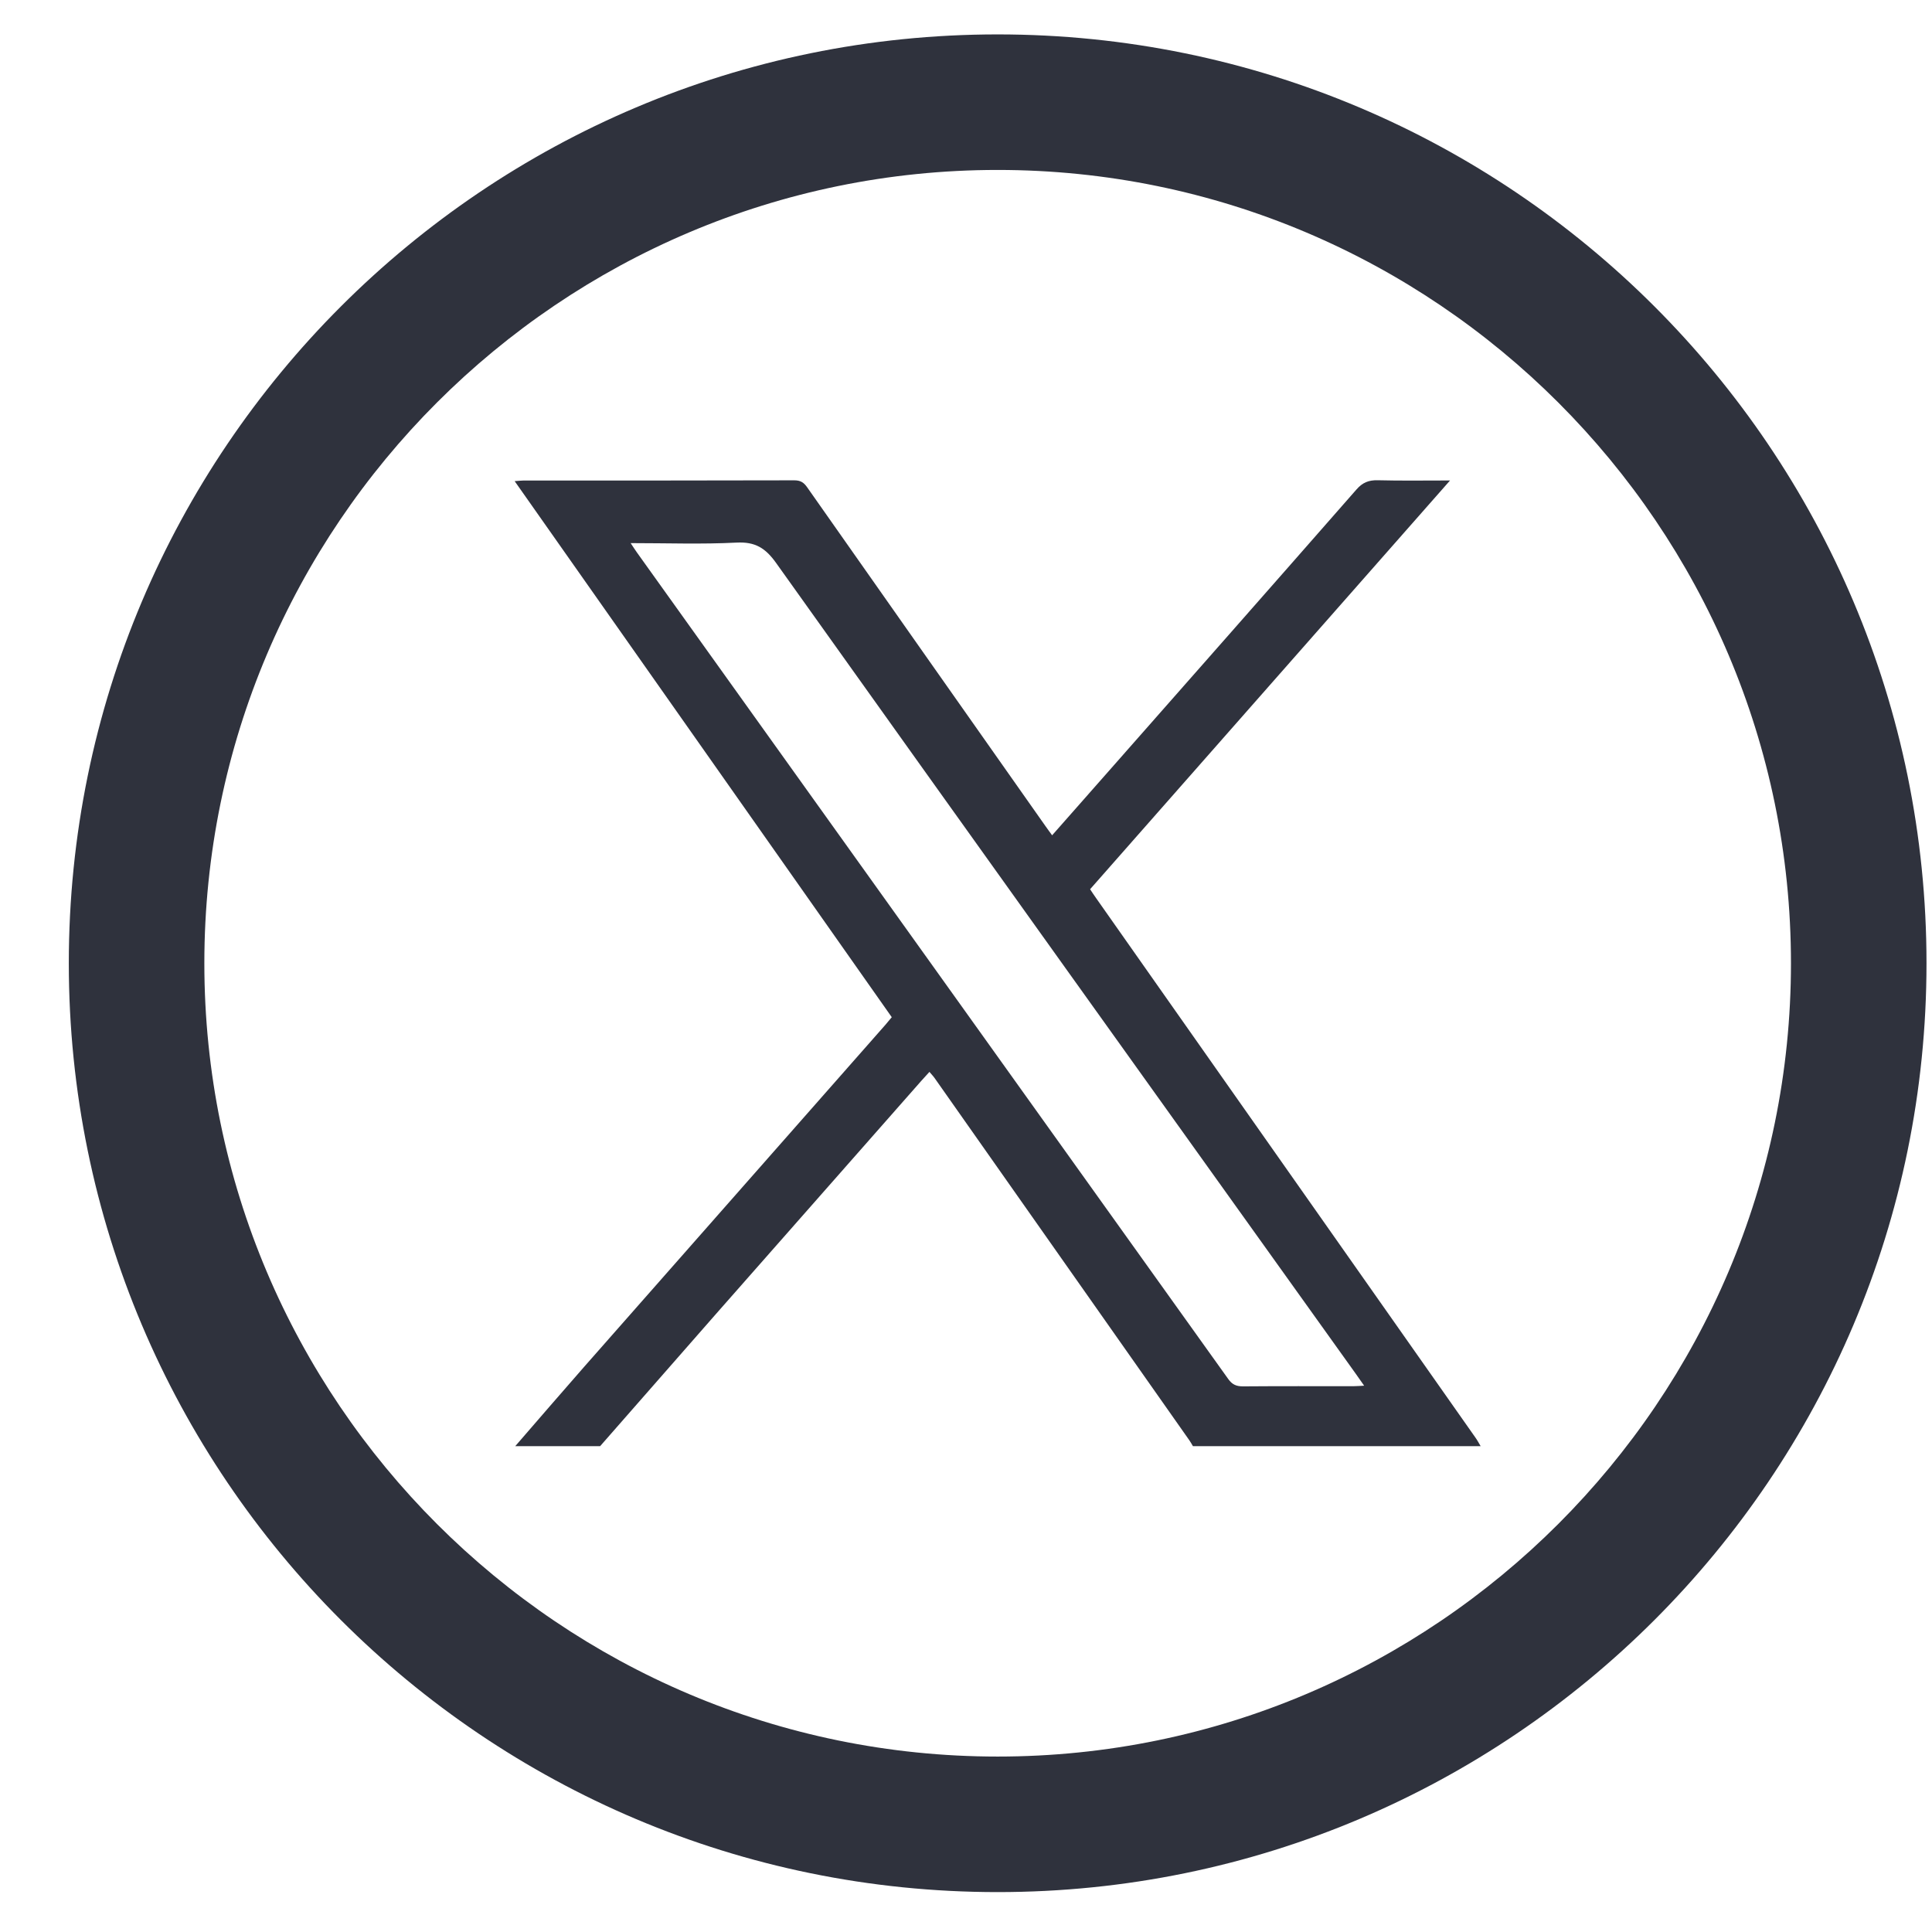
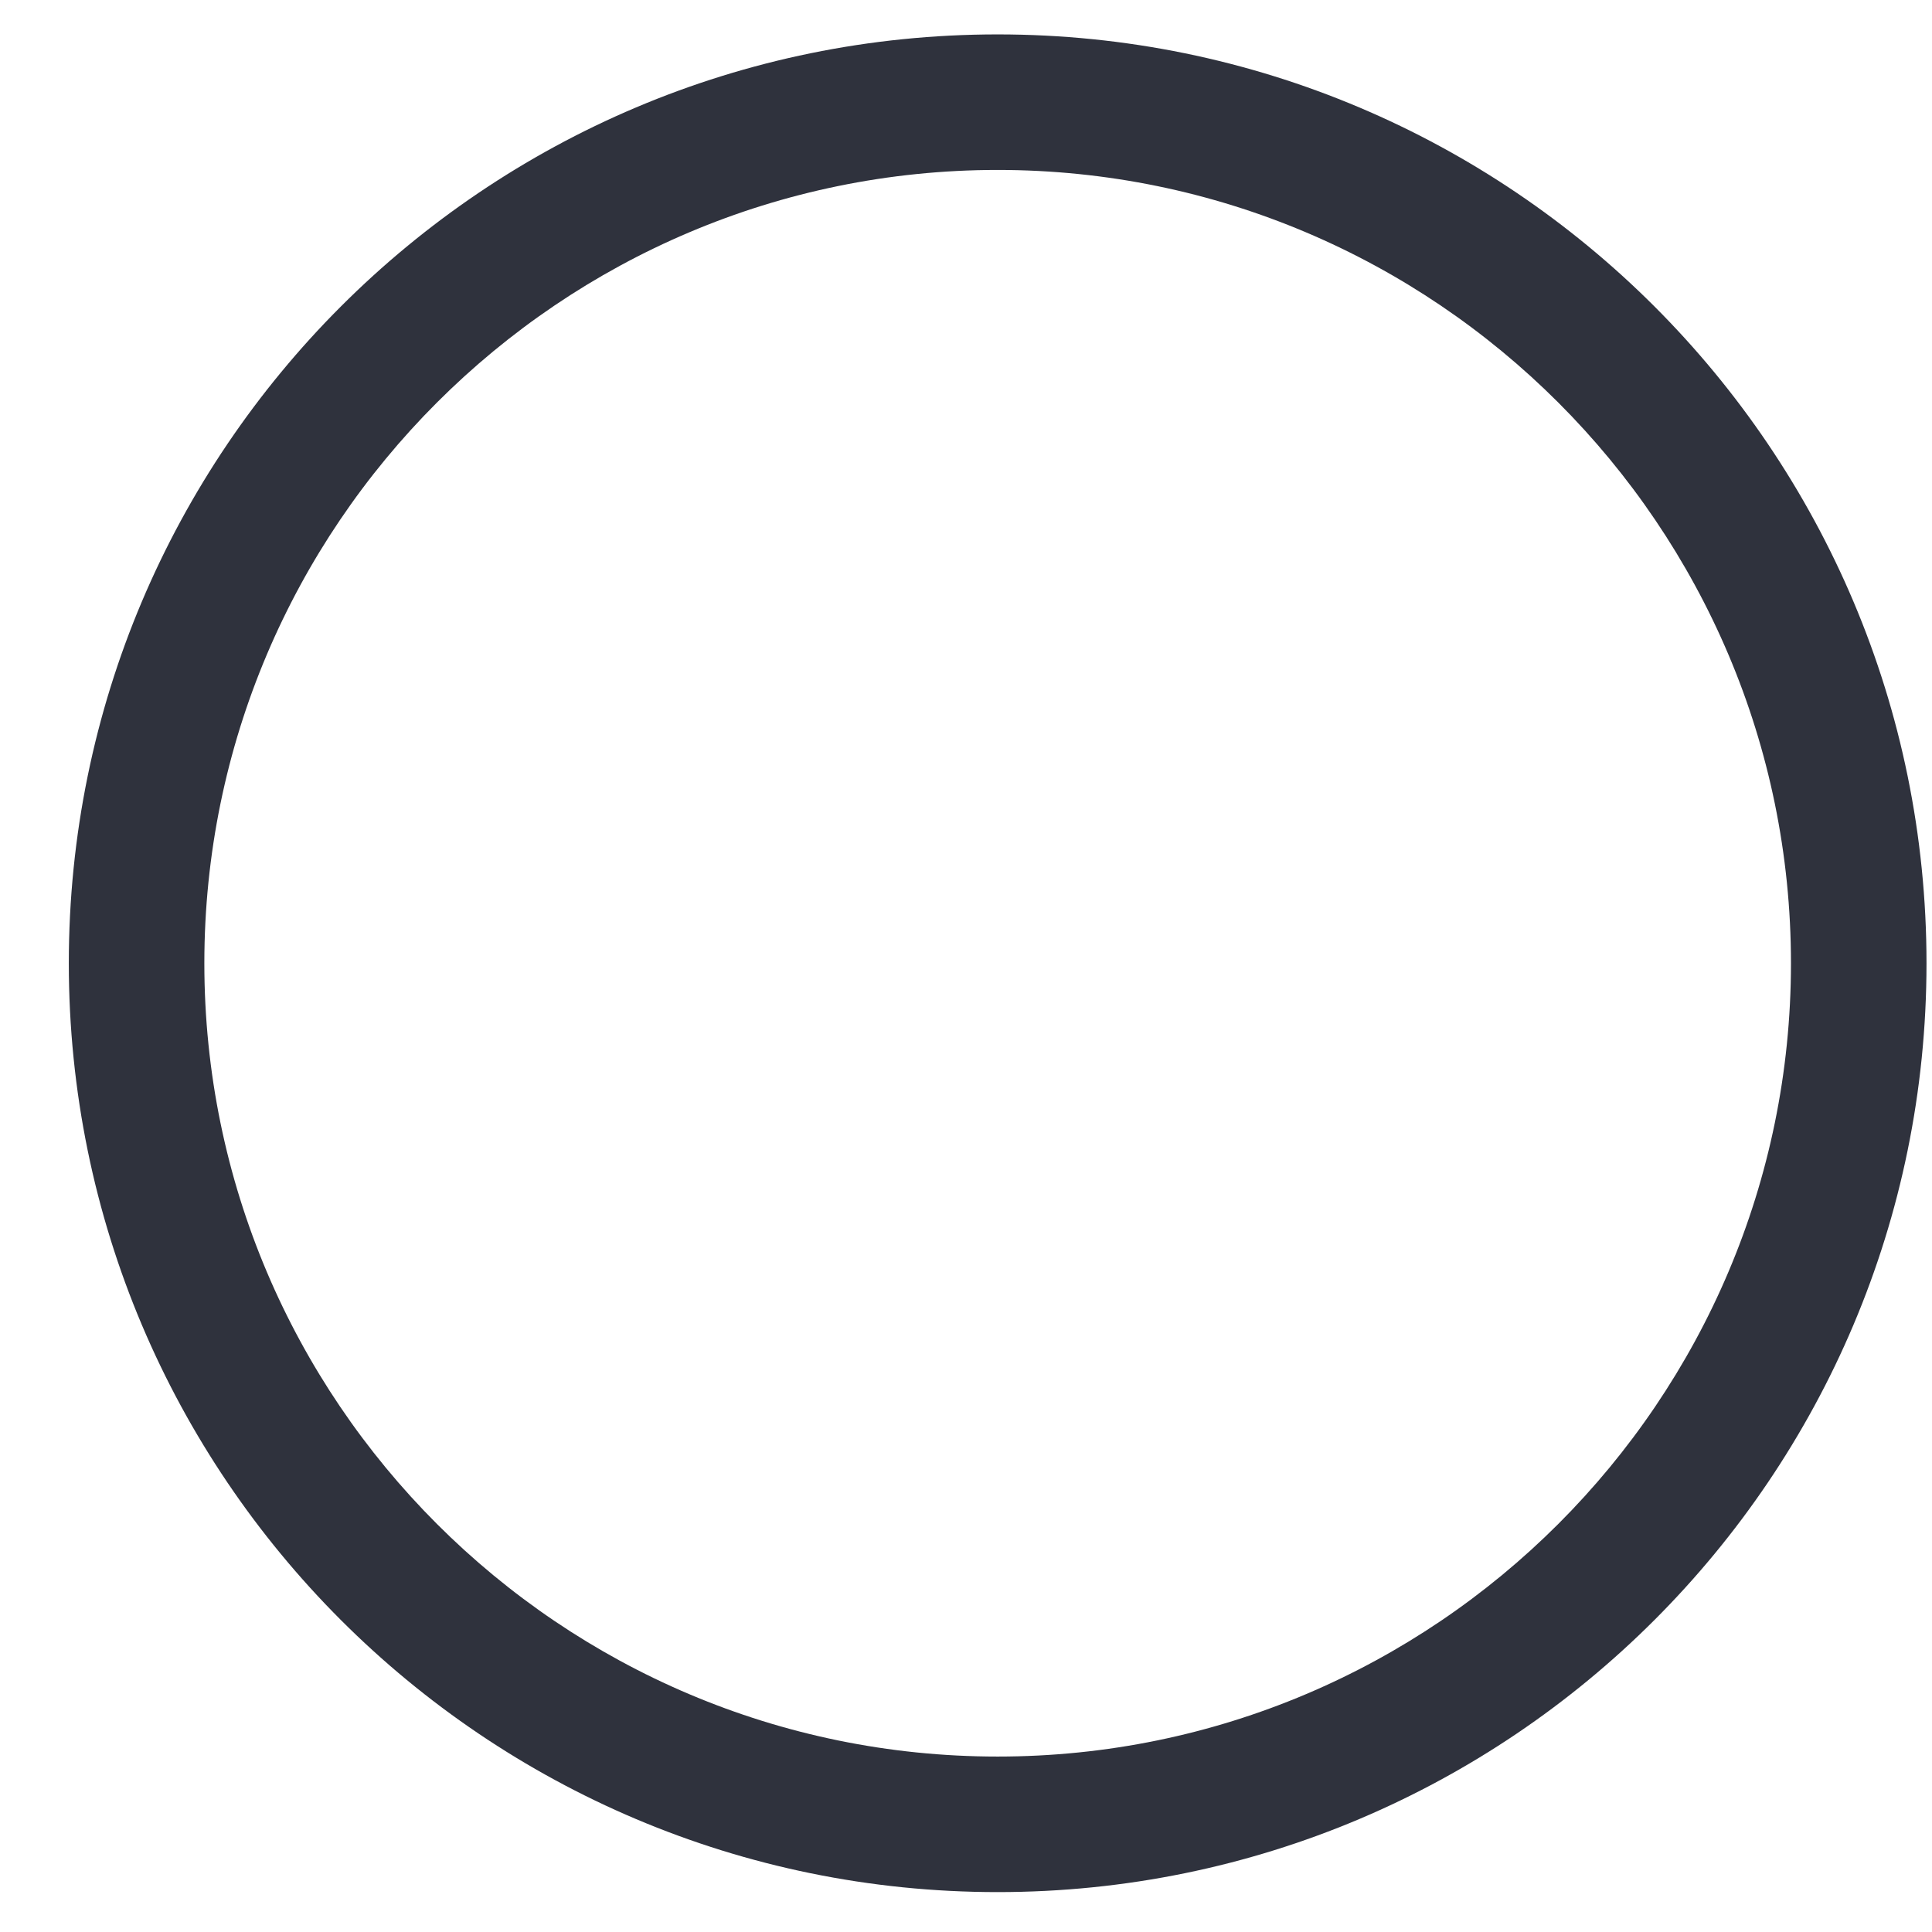
<svg xmlns="http://www.w3.org/2000/svg" width="26" height="26" viewBox="0 0 26 26" fill="none">
  <g id="Group 13519">
    <g id="Group 13222">
      <path id="Vector" d="M13.426 2.287C19.312 2.287 24.102 7.077 24.102 12.963C24.102 18.849 19.312 23.639 13.426 23.639C7.54 23.639 2.75 18.852 2.75 12.963C2.75 7.074 7.54 2.287 13.426 2.287ZM13.426 0.463C6.523 0.463 0.926 6.06 0.926 12.963C0.926 19.866 6.523 25.463 13.426 25.463C20.329 25.463 25.926 19.866 25.926 12.963C25.926 6.06 20.331 0.463 13.426 0.463Z" fill="#2F323D" />
    </g>
-     <path id="Vector_2" d="M6.933 19.463C7.24 19.109 7.546 18.753 7.856 18.4C9.208 16.864 10.562 15.328 11.914 13.793C11.942 13.761 11.968 13.727 12.001 13.689C10.312 11.288 8.624 8.889 6.926 6.475C6.975 6.472 7.007 6.467 7.038 6.467C8.255 6.467 9.472 6.467 10.689 6.464C10.776 6.464 10.819 6.495 10.864 6.56C11.932 8.08 13 9.599 14.07 11.118C14.096 11.156 14.124 11.192 14.159 11.241C14.381 10.99 14.595 10.747 14.808 10.505C15.958 9.2 17.108 7.896 18.254 6.588C18.335 6.495 18.417 6.46 18.541 6.463C18.855 6.471 19.17 6.466 19.514 6.466C17.888 8.313 16.28 10.139 14.67 11.967C14.698 12.008 14.72 12.044 14.745 12.078C16.448 14.5 18.151 16.922 19.854 19.344C19.881 19.381 19.902 19.422 19.926 19.462H16.054C16.039 19.437 16.025 19.411 16.008 19.386C14.864 17.76 13.72 16.132 12.576 14.506C12.557 14.479 12.533 14.456 12.508 14.425C12.467 14.47 12.433 14.508 12.399 14.545C11.475 15.594 10.552 16.641 9.629 17.69C9.111 18.28 8.593 18.872 8.076 19.462H6.933V19.463ZM8.487 7.309C8.526 7.367 8.548 7.403 8.573 7.437C11.225 11.144 13.878 14.85 16.529 18.558C16.582 18.633 16.639 18.658 16.731 18.657C17.225 18.653 17.718 18.655 18.212 18.655C18.253 18.655 18.294 18.651 18.358 18.648C18.313 18.585 18.281 18.538 18.247 18.49C15.644 14.852 13.04 11.217 10.443 7.574C10.301 7.376 10.164 7.289 9.912 7.302C9.447 7.326 8.98 7.309 8.487 7.309Z" fill="#2F323D" />
  </g>
</svg>